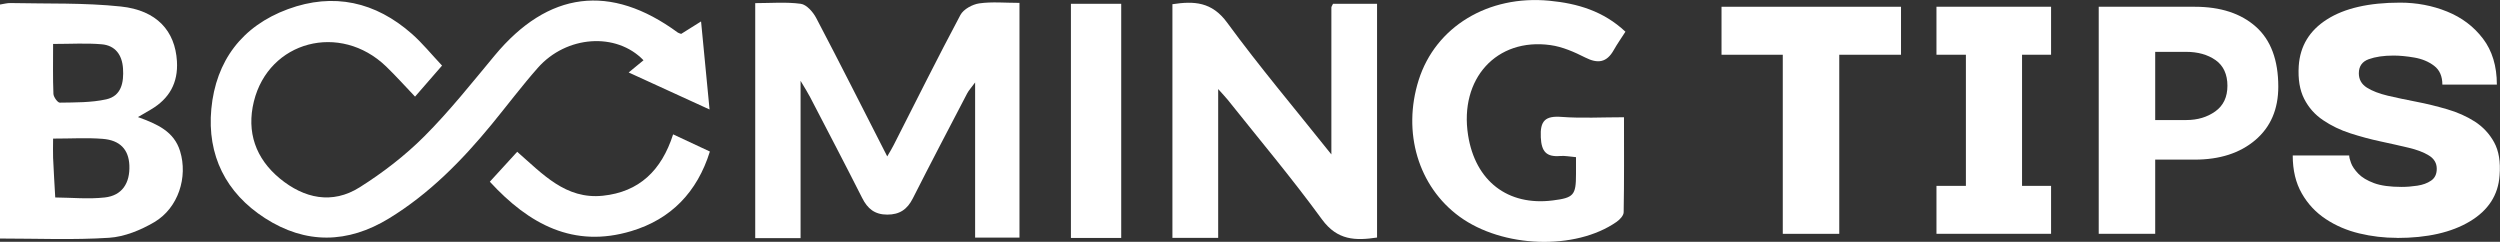
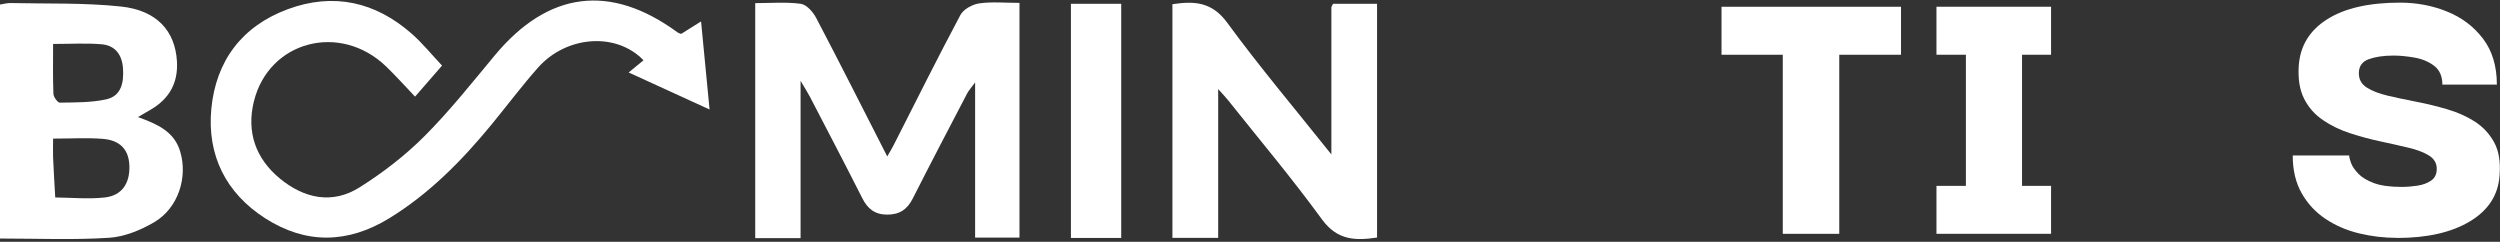
<svg xmlns="http://www.w3.org/2000/svg" id="Layer_2" data-name="Layer 2" viewBox="0 0 303.22 29.33">
  <rect x="0" y="0" width="303.22" height="29.33" fill="#333333" stroke="none" />
  <defs>
    <style>
      .cls-1 {
        fill: #fff;
        stroke-width: 0px;
      }
    </style>
  </defs>
  <g id="Layer_1-2" data-name="Layer 1">
    <g>
      <path class="cls-1" d="m53.62,7.95c-1.16,1.33-2.14,2.46-3.28,3.77-1.19-1.25-2.31-2.5-3.51-3.66-5.58-5.37-14.23-3.1-16.04,4.25-.91,3.71.22,6.92,3.15,9.34,2.94,2.42,6.35,3.17,9.68,1.07,2.81-1.77,5.5-3.84,7.84-6.18,3.06-3.06,5.76-6.47,8.53-9.8,6.49-7.82,14.04-8.79,22.22-2.79.1.07.24.1.41.16.69-.43,1.4-.88,2.41-1.51.35,3.62.68,7.02,1.03,10.68-3.39-1.55-6.52-2.99-9.81-4.49.71-.58,1.26-1.03,1.8-1.48-3.3-3.43-9.35-3.01-12.82.92-1.95,2.21-3.73,4.58-5.6,6.86-3.6,4.38-7.55,8.4-12.43,11.39-5.03,3.08-10.12,3.16-15.06-.02-4.75-3.06-7.03-7.63-6.51-13.24.55-5.84,3.73-10.06,9.29-12.11,5.54-2.04,10.63-.89,15.04,3,1.27,1.12,2.35,2.46,3.65,3.84Z" />
      <path class="cls-1" d="m97.1,9.83v19.05h-5.5V.38c1.89,0,3.73-.16,5.52.08.7.09,1.49.99,1.87,1.71,2.89,5.5,5.68,11.05,8.62,16.8.33-.57.59-.98.8-1.41,2.68-5.26,5.3-10.54,8.08-15.75.37-.69,1.45-1.28,2.28-1.4,1.54-.22,3.14-.06,4.88-.06v28.47h-5.38V10c-.51.69-.78.98-.96,1.32-2.21,4.24-4.44,8.48-6.6,12.75-.67,1.32-1.59,1.96-3.09,1.96-1.53,0-2.4-.72-3.05-2.02-2.07-4.1-4.2-8.16-6.32-12.24-.25-.49-.55-.95-1.14-1.95Z" />
      <path class="cls-1" d="m0,28.93V.55c.42-.06.85-.19,1.28-.18,4.46.1,8.96-.05,13.38.42,4.37.46,6.58,2.98,6.8,6.63.16,2.63-.92,4.55-3.17,5.87-.43.25-.87.5-1.56.91,2.36.85,4.38,1.75,5.11,4.13.97,3.14-.21,6.89-3.12,8.61-1.65.97-3.62,1.78-5.49,1.9-4.32.28-8.67.09-13.23.09Zm6.44-12.12c0,.93-.03,1.63,0,2.33.07,1.6.17,3.21.26,4.81,2.01.02,4.03.22,6.01,0,2.09-.23,3.07-1.73,2.98-3.9-.08-1.9-1.12-3.05-3.25-3.21-1.88-.15-3.78-.03-6.01-.03Zm0-11.48c0,2.16-.04,4.11.04,6.06.02.38.51,1.06.77,1.06,1.88-.03,3.81,0,5.63-.4,1.85-.41,2.15-2.05,2.04-3.75-.11-1.66-.95-2.79-2.59-2.93-1.87-.16-3.76-.04-5.89-.04Z" />
      <path class="cls-1" d="m161.48,18.71c0-6.28,0-12.04,0-17.8,0-.11.1-.23.2-.45h5.34v28.35c-2.61.39-4.81.36-6.68-2.2-3.63-4.98-7.61-9.71-11.45-14.53-.27-.34-.58-.64-1.14-1.28v18.05h-5.55V.51c2.61-.39,4.78-.32,6.65,2.25,3.9,5.33,8.18,10.39,12.62,15.96Z" />
-       <path class="cls-1" d="m197.15,3.84c-.52.81-1.01,1.5-1.42,2.23-.85,1.52-1.93,1.68-3.45.91-1.33-.67-2.77-1.31-4.23-1.51-6.55-.91-11.06,4.09-9.99,10.92.87,5.57,4.82,8.61,10.27,7.92,2.55-.32,2.82-.64,2.82-3.19,0-.64,0-1.29,0-2.06-.76-.06-1.34-.19-1.91-.14-1.69.14-2.28-.54-2.36-2.26-.1-2.02.54-2.64,2.55-2.48,2.41.18,4.84.04,7.54.04,0,3.97.03,7.74-.04,11.52,0,.4-.47.9-.86,1.17-5,3.48-13.82,3.17-19.04-.63-5.01-3.65-6.97-10.22-4.96-16.58,2.05-6.46,8.44-10.33,15.87-9.61,3.4.33,6.54,1.25,9.21,3.76Z" />
      <path class="cls-1" d="m129.89.46h6.1v28.4h-6.1V.46Z" />
-       <path class="cls-1" d="m81.65,16.3c1.57.73,2.92,1.37,4.45,2.08-1.54,4.92-4.7,8.2-9.53,9.65-6.99,2.1-12.4-.81-17.16-5.99,1.09-1.19,2.17-2.38,3.32-3.63,3.08,2.68,5.87,5.8,10.39,5.33,4.4-.46,7.11-3.05,8.52-7.44Z" />
+       <path class="cls-1" d="m81.65,16.3Z" />
      <g>
        <path class="cls-1" d="m208.8,6.64V.82h21.77v5.82h-7.49v21.72h-6.85V6.64h-7.44Z" />
        <path class="cls-1" d="m248.77,22.54v5.82h-13.9v-5.82h3.57V6.64h-3.57V.82h13.9v5.82h-3.52v15.9h3.52Z" />
-         <path class="cls-1" d="m261.4,28.36h-6.85V.82h11.65c3.13,0,5.6.81,7.41,2.42s2.72,4.04,2.72,7.27c0,2.74-.93,4.9-2.79,6.48-1.86,1.58-4.31,2.37-7.34,2.37h-4.8v9Zm3.77-22.07h-3.77v8.27h3.77c1.37,0,2.54-.35,3.52-1.05.98-.7,1.47-1.74,1.47-3.11s-.48-2.44-1.44-3.11c-.96-.67-2.15-1-3.55-1Z" />
        <path class="cls-1" d="m290.75,28.85c-1.57,0-3.1-.18-4.6-.54-1.5-.36-2.85-.94-4.06-1.74-1.21-.8-2.18-1.83-2.91-3.11-.73-1.27-1.1-2.8-1.1-4.6h6.85c0,.2.07.5.22.9.15.41.44.84.88,1.3.44.46,1.08.84,1.91,1.15s1.95.46,3.35.46c.62,0,1.26-.05,1.91-.15.65-.1,1.21-.3,1.66-.61.46-.31.69-.79.69-1.44,0-.68-.32-1.22-.95-1.61s-1.47-.71-2.5-.95c-1.03-.24-2.15-.5-3.38-.76-1.22-.26-2.44-.59-3.65-.98-1.21-.39-2.31-.92-3.3-1.59-1-.67-1.76-1.53-2.3-2.59-.54-1.06-.76-2.39-.66-3.99.16-2.41,1.3-4.3,3.43-5.65,2.12-1.35,5.07-2.03,8.86-2.03,2.02,0,3.92.36,5.7,1.08,1.78.72,3.23,1.81,4.35,3.28s1.69,3.33,1.69,5.58h-6.61c0-1.01-.33-1.77-1-2.28-.67-.51-1.47-.84-2.4-1-.93-.16-1.77-.24-2.52-.24-1.21,0-2.21.15-3.01.44-.8.29-1.2.86-1.2,1.71,0,.75.33,1.33.98,1.74.65.41,1.5.73,2.54.98,1.04.24,2.19.49,3.45.73,1.26.24,2.5.55,3.74.91,1.24.36,2.36.86,3.35,1.49.99.64,1.78,1.48,2.35,2.52.57,1.04.79,2.38.66,4.01-.16,2.38-1.36,4.24-3.6,5.58-2.23,1.34-5.18,2.01-8.83,2.01Z" />
      </g>
    </g>
  </g>
</svg>